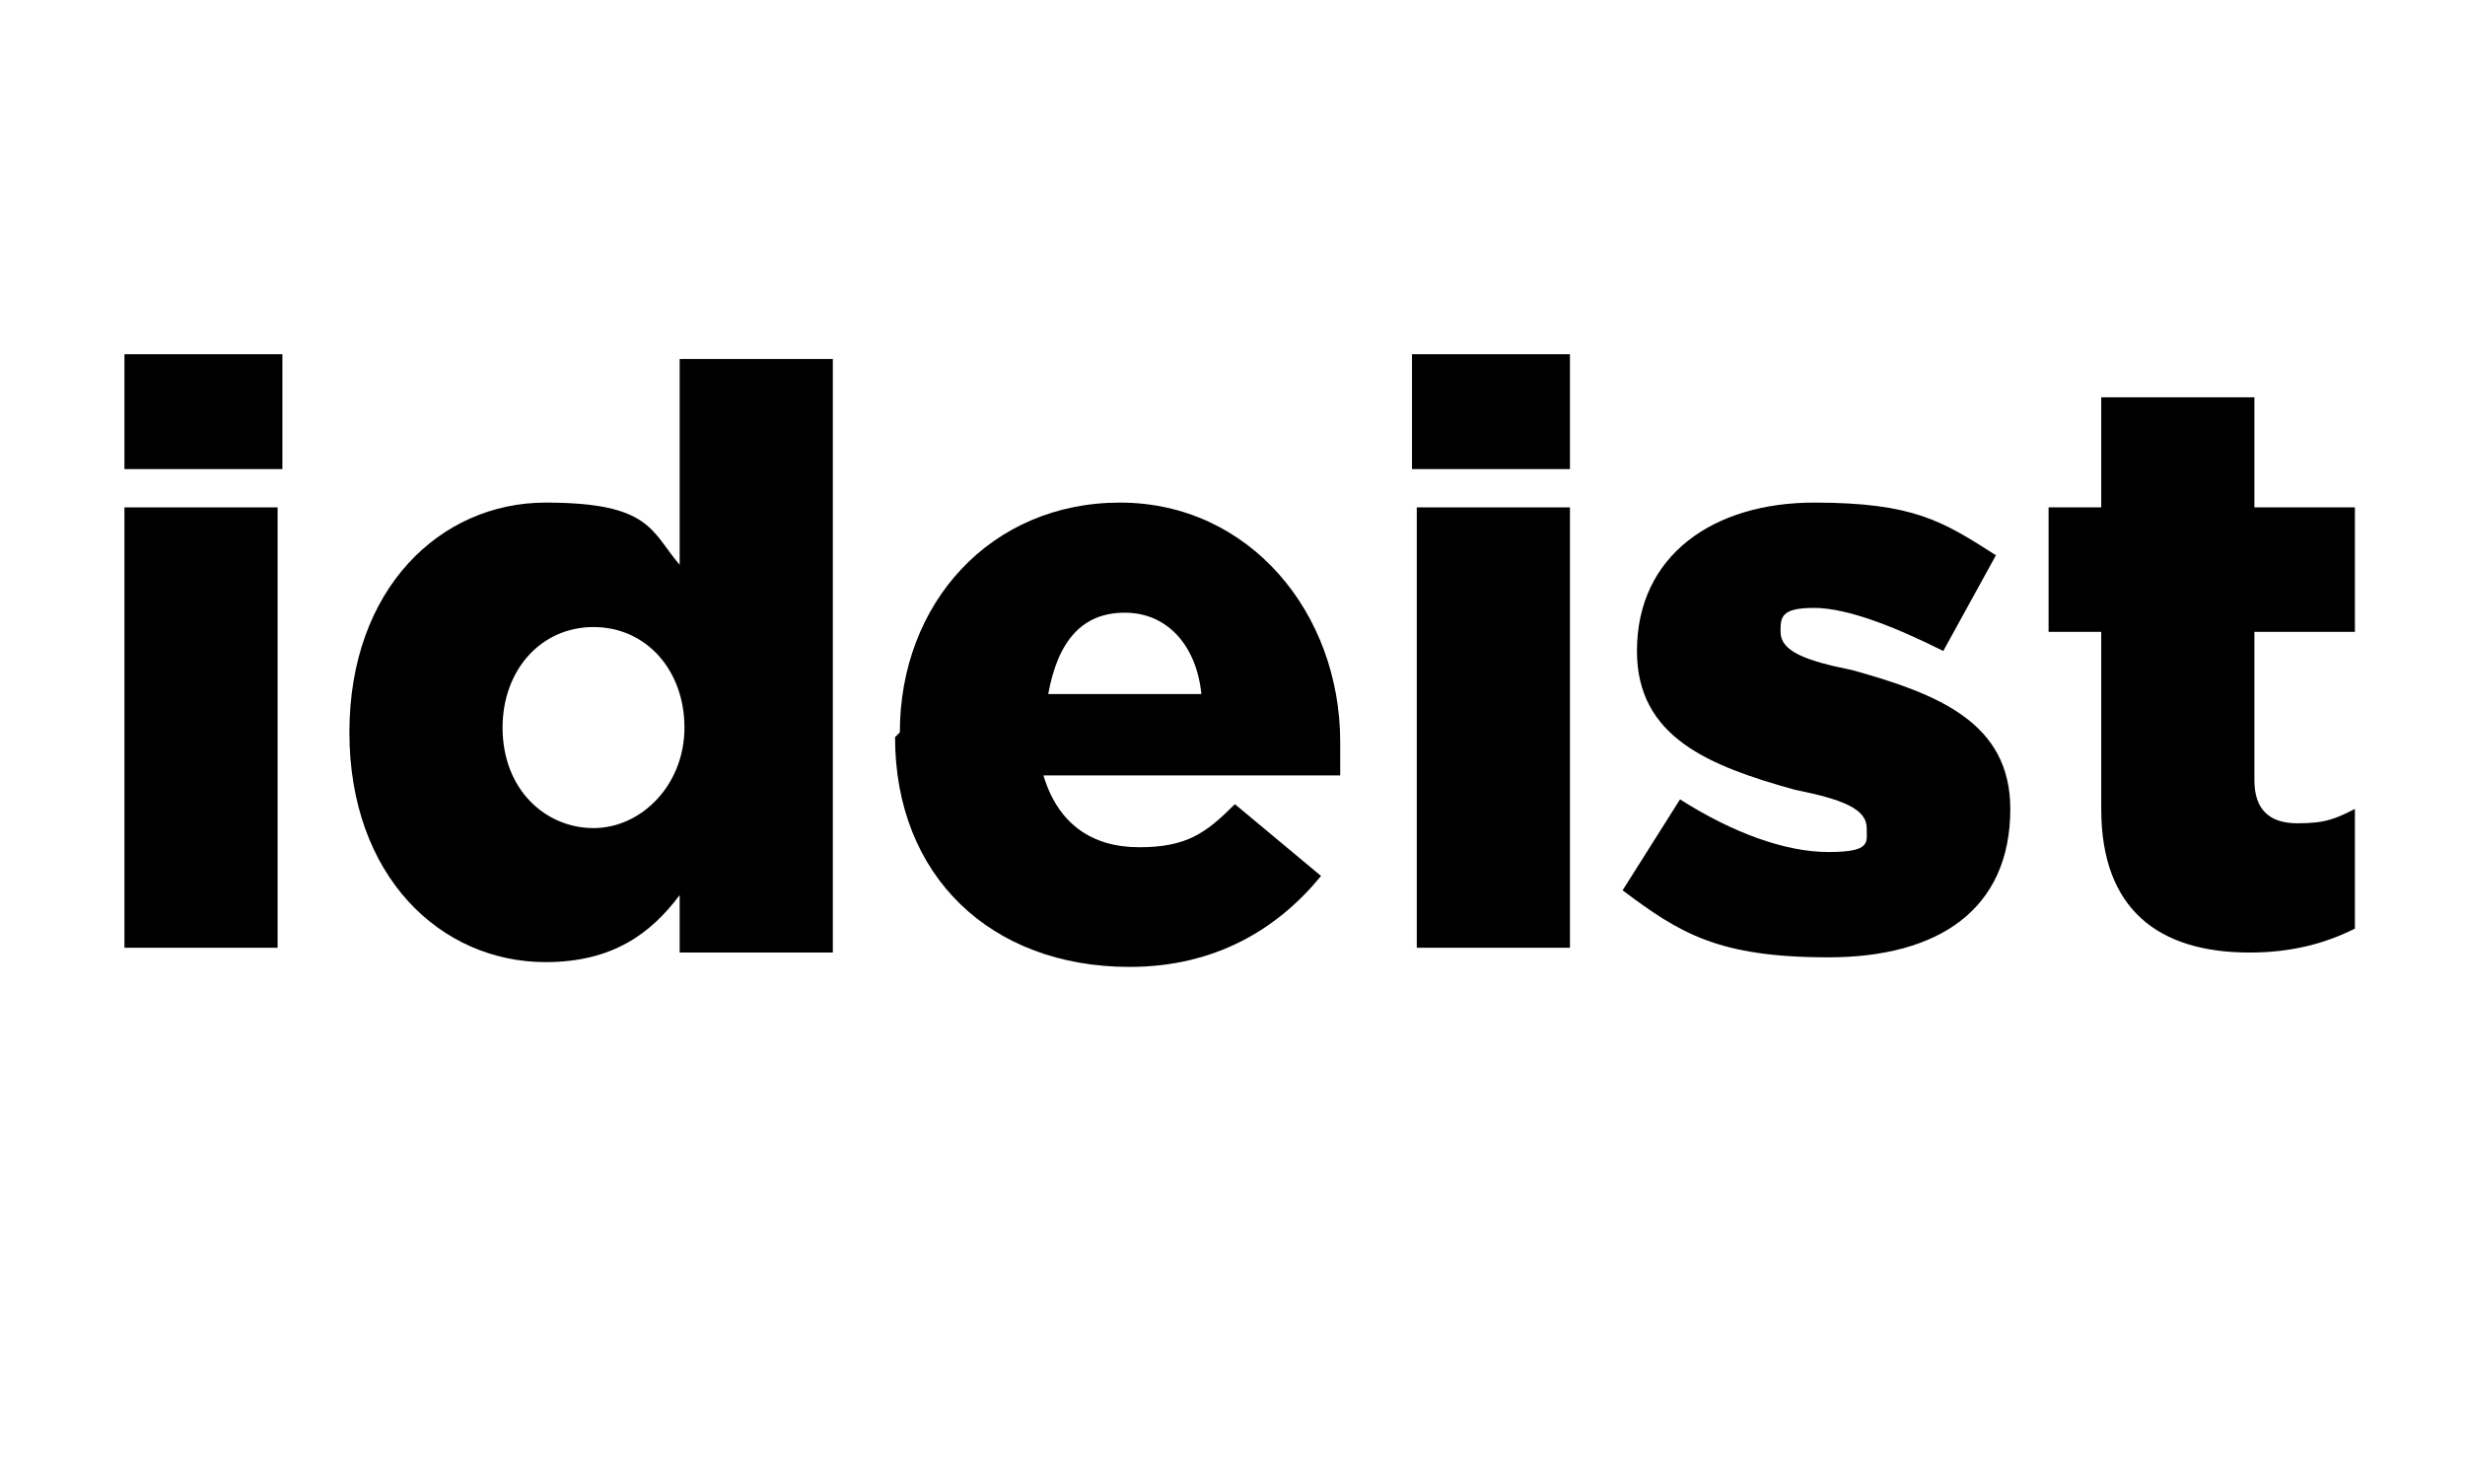
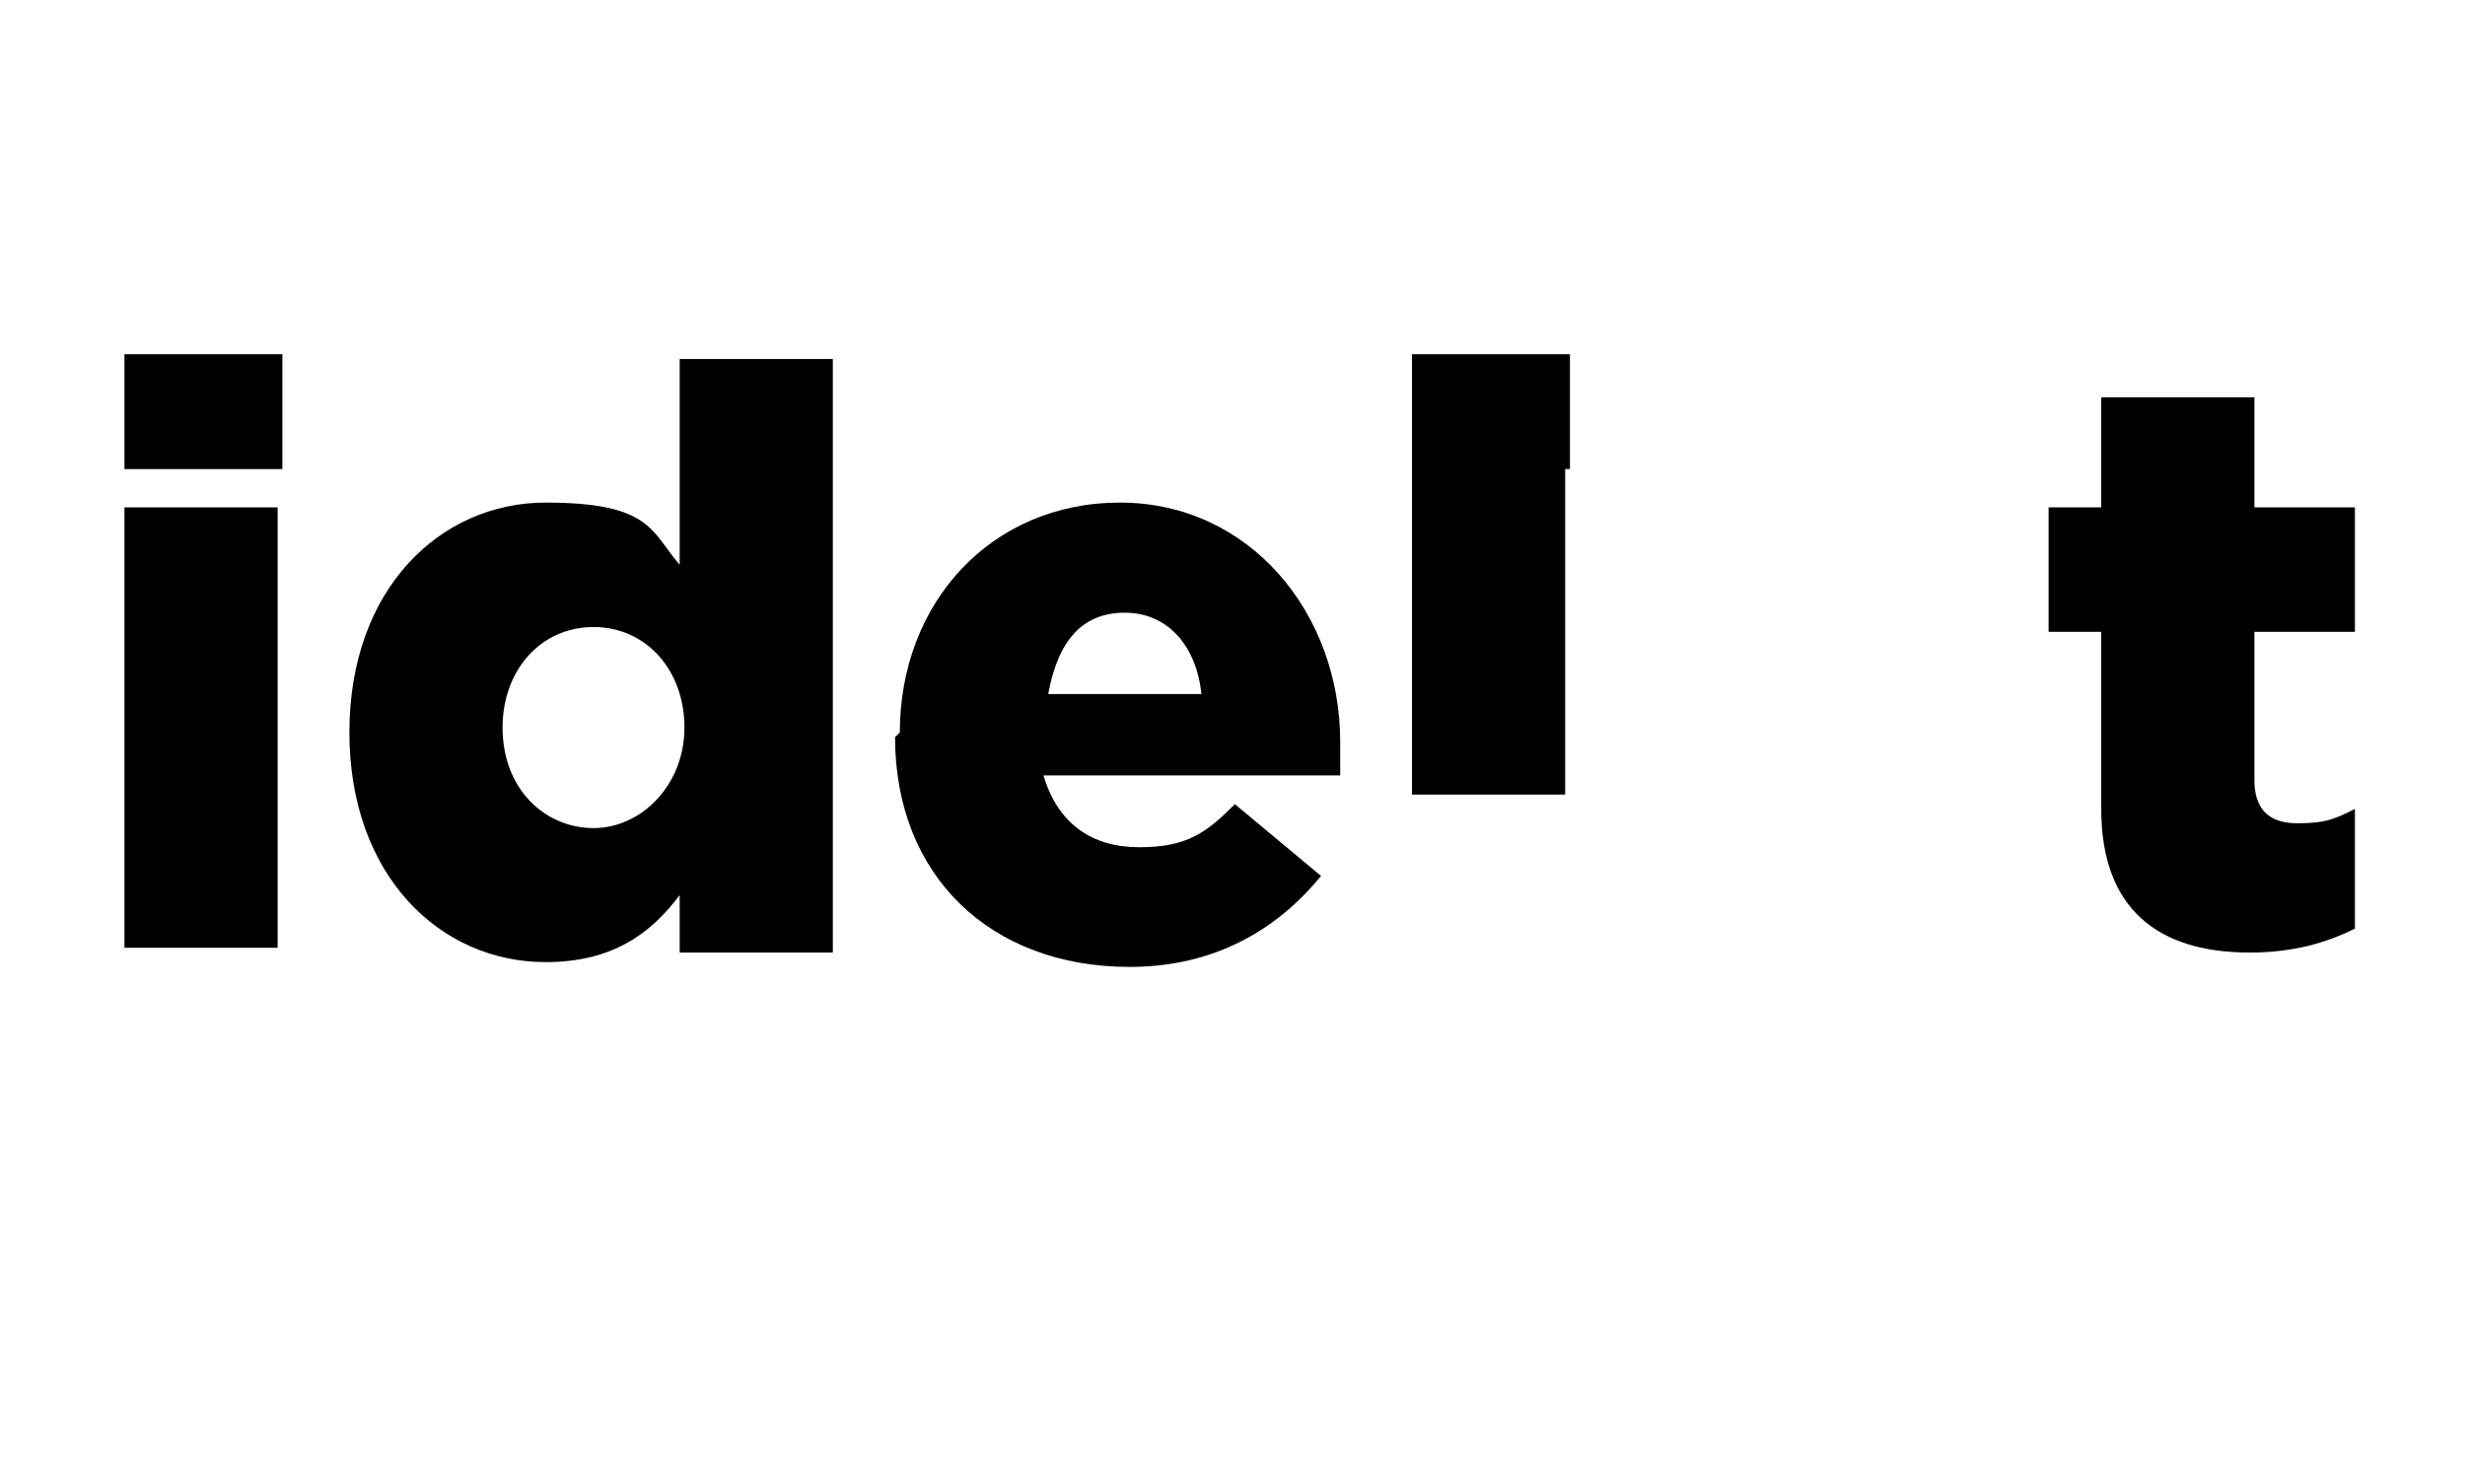
<svg xmlns="http://www.w3.org/2000/svg" id="Layer_1" version="1.1" viewBox="0 0 51.5 31">
  <path d="M2.6,7.4h3.3v2.4h-3.3v-2.4ZM2.6,10.6h3.2v9.2h-3.2v-9.2Z" />
  <path d="M7.3,15.3h0c0-3,1.9-4.8,4.1-4.8s2.2.6,2.8,1.3v-4.3h3.2v12.4h-3.2v-1.2c-.6.8-1.4,1.4-2.8,1.4-2.2,0-4.1-1.8-4.1-4.8ZM14.3,15.2h0c0-1.2-.8-2.1-1.9-2.1s-1.9.9-1.9,2.1h0c0,1.3.9,2.1,1.9,2.1s1.9-.9,1.9-2.1Z" />
  <path d="M18.8,15.3h0c0-2.7,1.9-4.8,4.6-4.8s4.6,2.3,4.6,5,0,.4,0,.7h-6.2c.3,1,1,1.5,2,1.5s1.4-.3,2-.9l1.8,1.5c-.9,1.1-2.2,1.9-4,1.9-2.9,0-4.9-1.9-4.9-4.8ZM25.1,14.5c-.1-1-.7-1.7-1.6-1.7s-1.4.6-1.6,1.7h3.2Z" />
-   <path d="M29.5,7.4h3.3v2.4h-3.3v-2.4ZM29.6,10.6h3.2v9.2h-3.2v-9.2Z" />
-   <path d="M33.9,18.6l1.2-1.9c1.1.7,2.2,1.1,3.1,1.1s.8-.2.8-.5h0c0-.4-.5-.6-1.5-.8-1.8-.5-3.3-1.1-3.3-2.9h0c0-2,1.6-3.1,3.7-3.1s2.7.4,3.8,1.1l-1.1,2c-1-.5-2-.9-2.7-.9s-.7.2-.7.5h0c0,.4.5.6,1.5.8,1.8.5,3.3,1.1,3.3,2.9h0c0,2.1-1.5,3.1-3.8,3.1s-3.1-.5-4.3-1.4Z" />
+   <path d="M29.5,7.4h3.3v2.4h-3.3v-2.4Zh3.2v9.2h-3.2v-9.2Z" />
  <path d="M43.9,17v-3.8h-1.1v-2.6h1.1v-2.3h3.2v2.3h2.1v2.6h-2.1v3.1c0,.6.3.9.9.9s.8-.1,1.2-.3v2.5c-.6.3-1.3.5-2.2.5-1.9,0-3.1-.9-3.1-3Z" />
</svg>